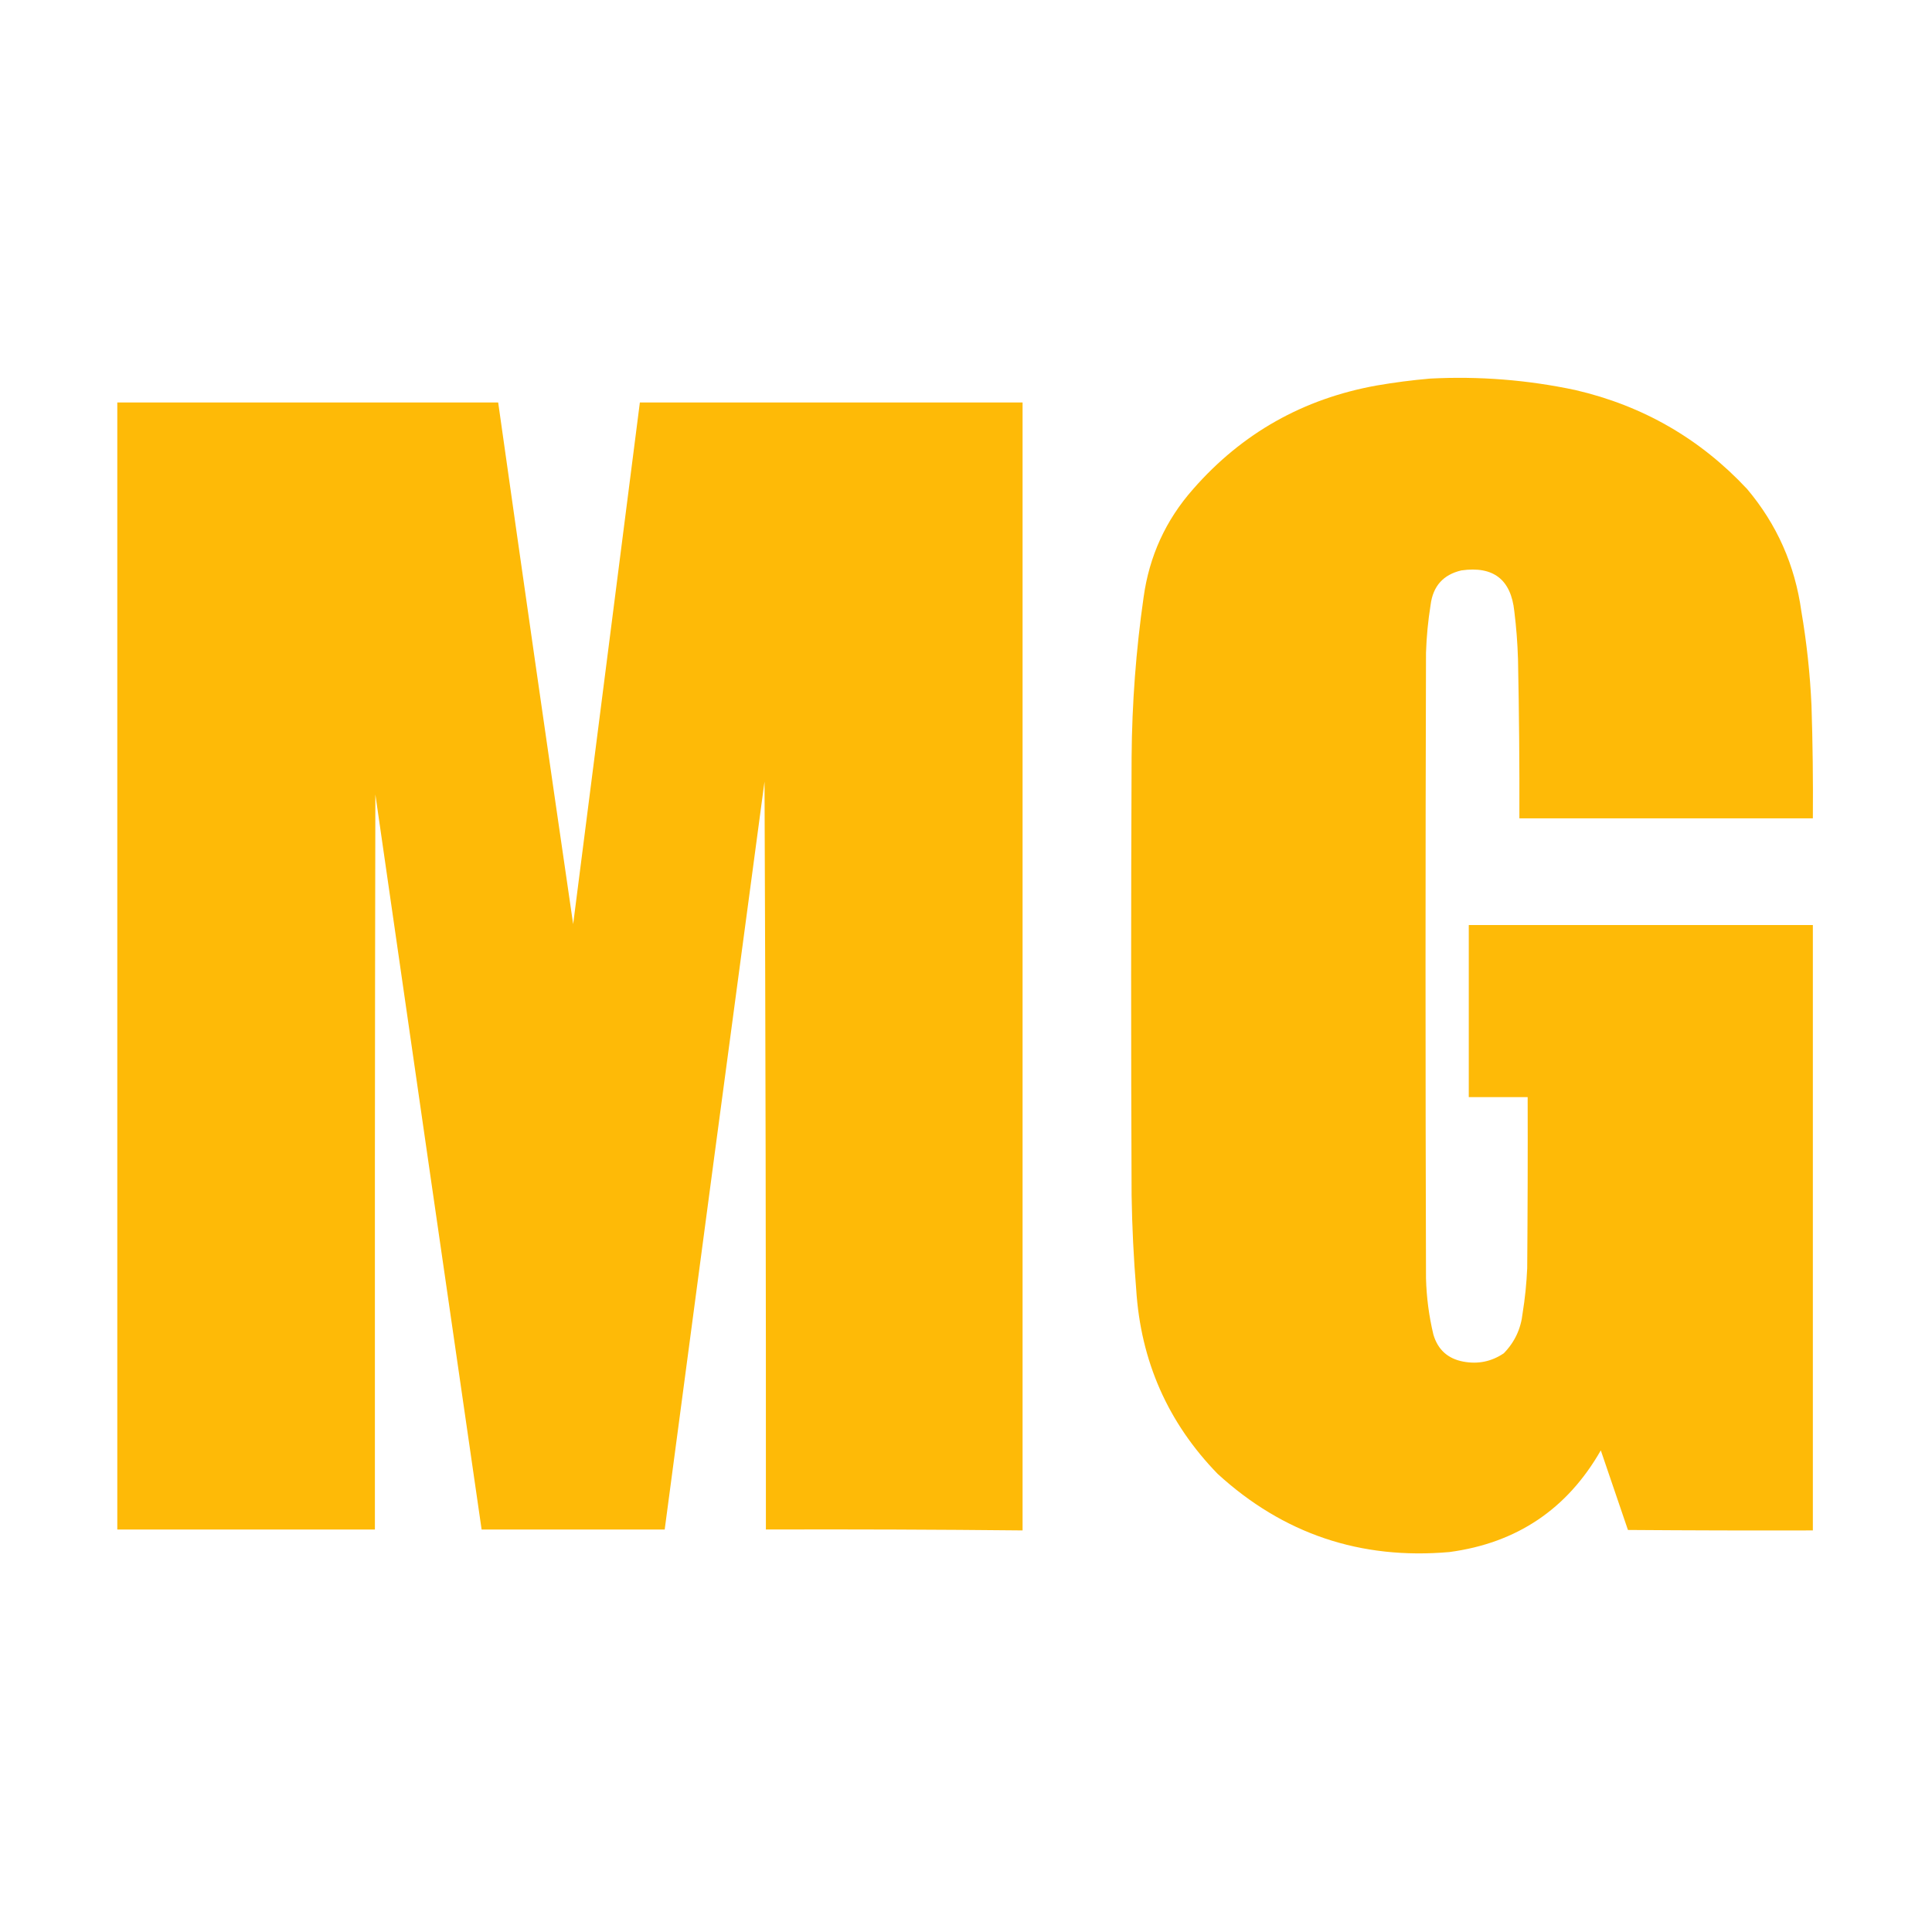
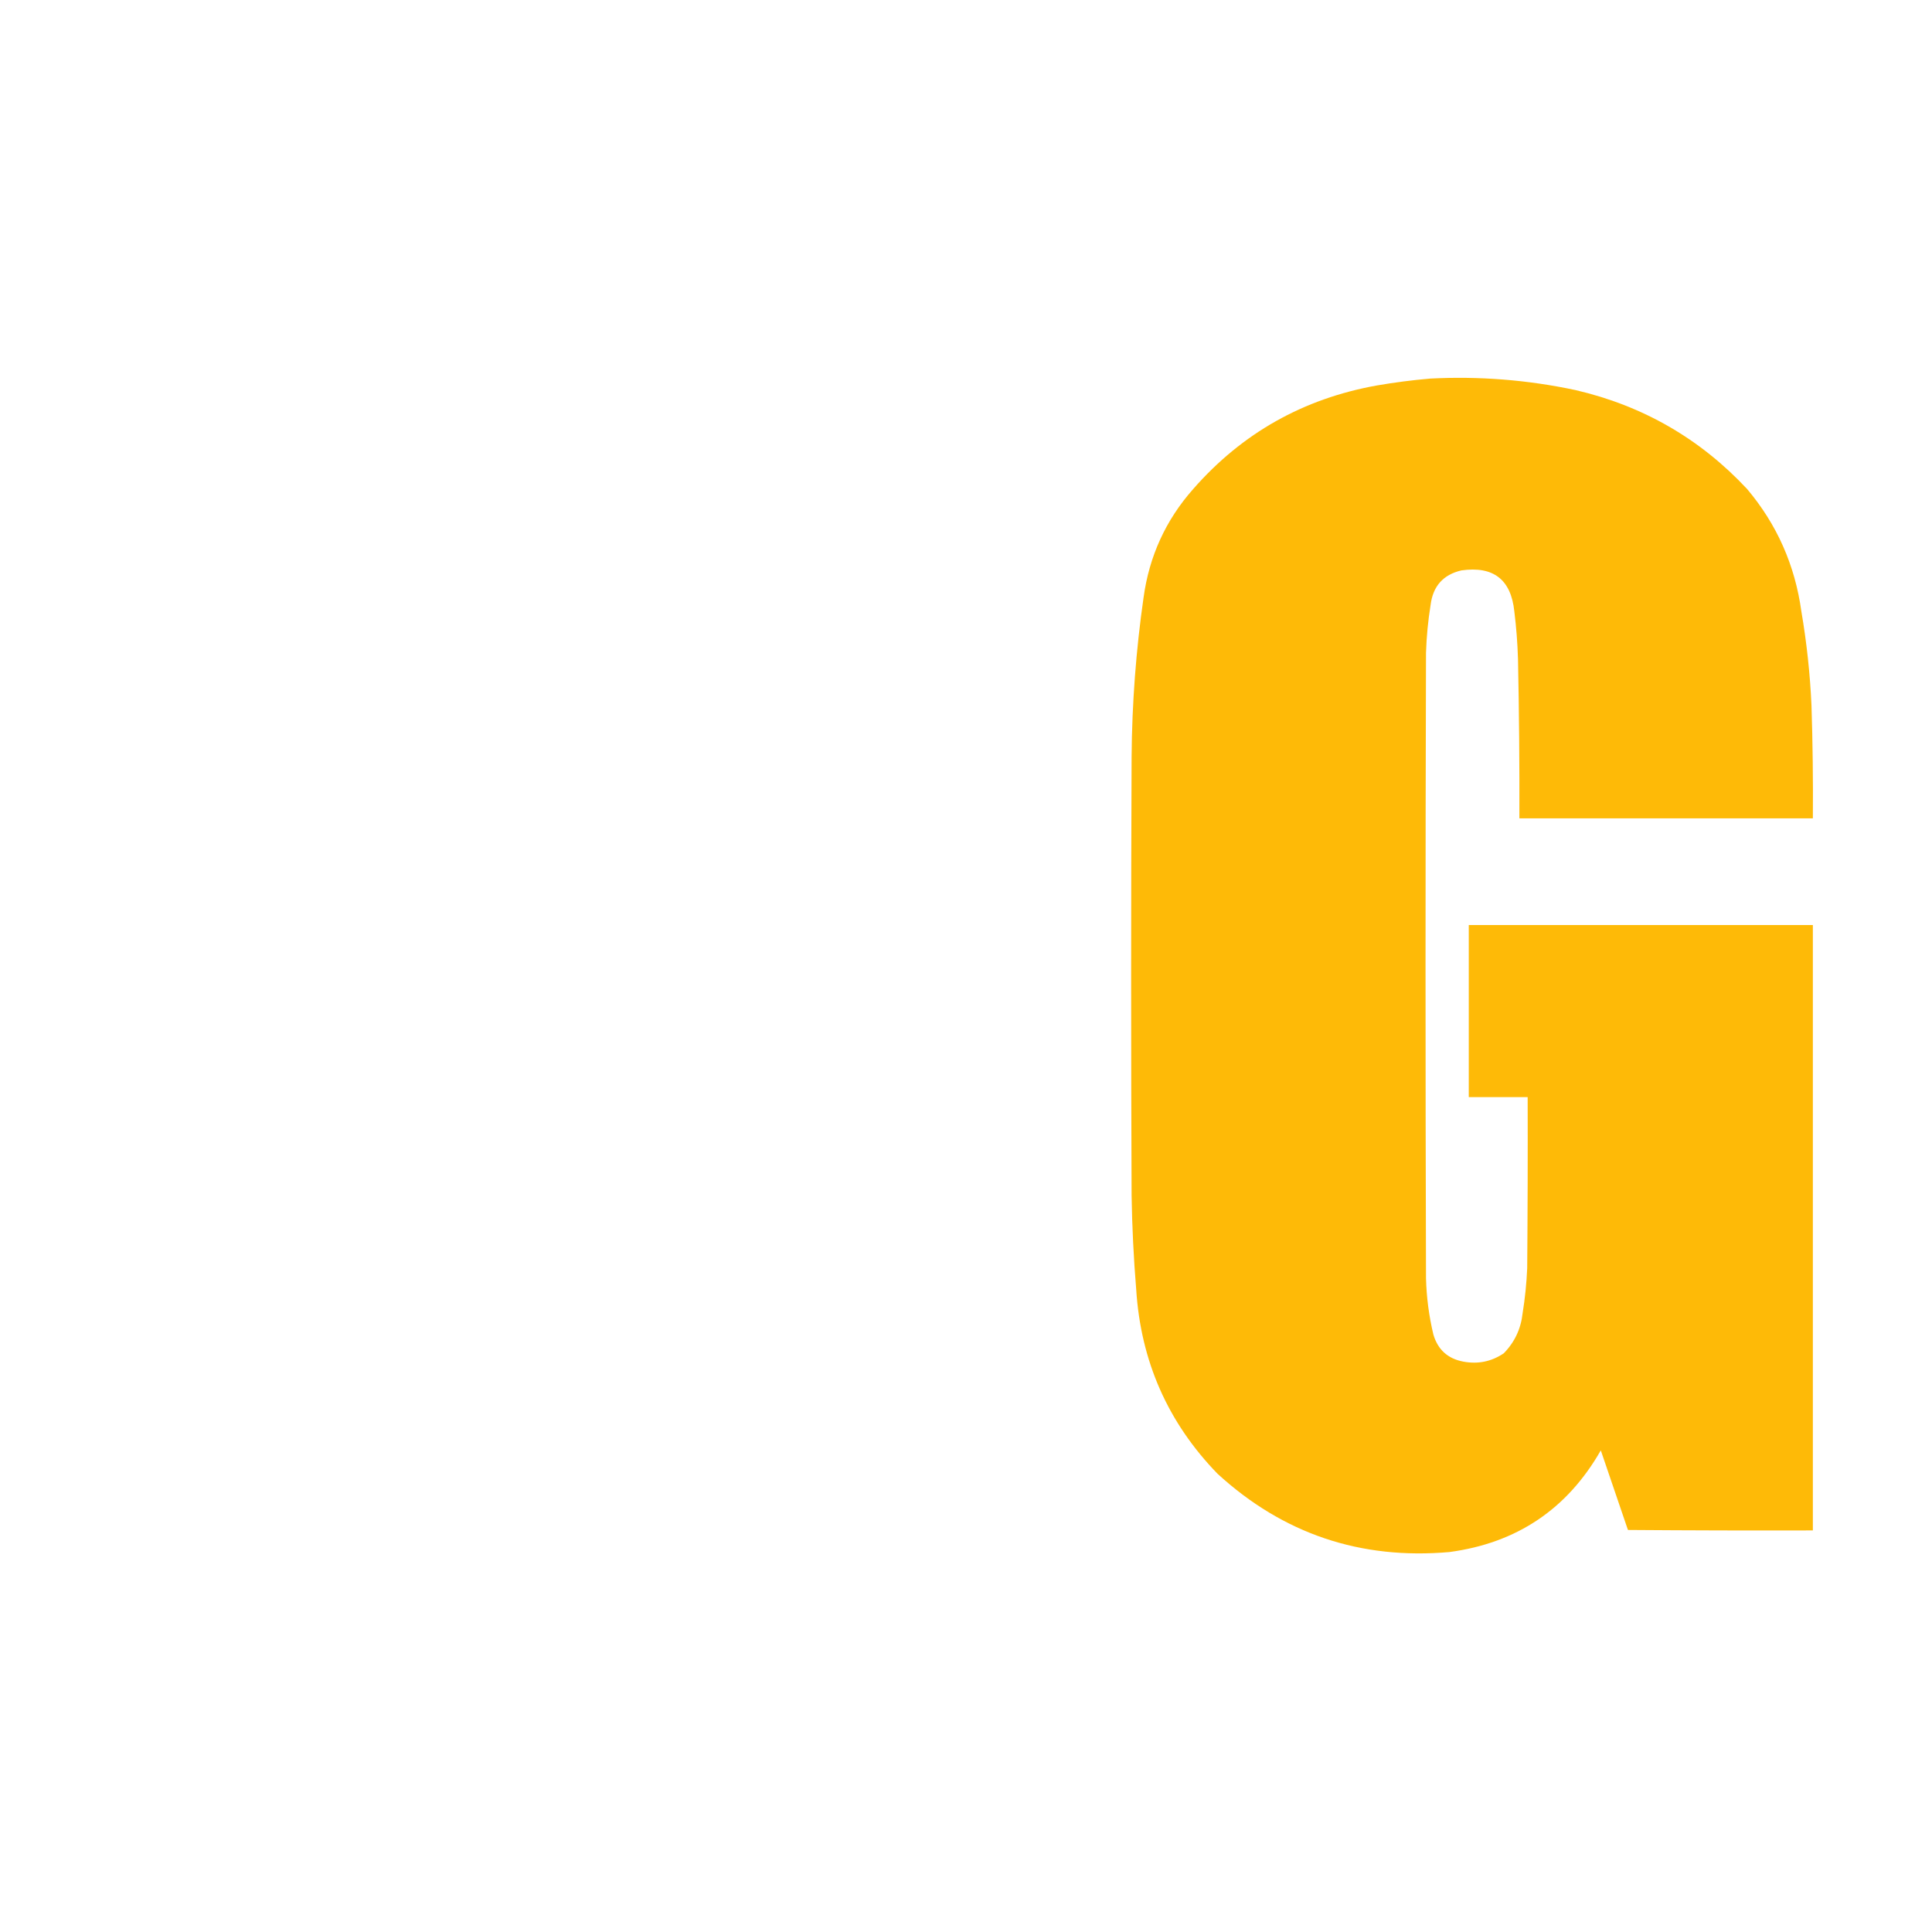
<svg xmlns="http://www.w3.org/2000/svg" version="1.1" width="2100px" height="2100px" style="shape-rendering:geometricPrecision; text-rendering:geometricPrecision; image-rendering:optimizeQuality; fill-rule:evenodd; clip-rule:evenodd">
  <g>
    <path style="opacity:0.995" fill="#feba07" d="M 1554.5,411.5 C 1607.74,408.749 1660.41,412.916 1712.5,424C 1785.78,441.025 1847.94,476.859 1899,531.5C 1931.39,569.916 1951.05,614.25 1958,664.5C 1963.78,698.27 1967.44,732.27 1969,766.5C 1970.33,807.488 1970.83,848.488 1970.5,889.5C 1864.17,889.5 1757.83,889.5 1651.5,889.5C 1651.69,831.827 1651.19,774.161 1650,716.5C 1649.48,699.103 1648.15,681.77 1646,664.5C 1642.38,629.901 1623.21,615.068 1588.5,620C 1568.74,624.598 1557.58,637.098 1555,657.5C 1552.23,674.725 1550.56,692.058 1550,709.5C 1549.33,936.167 1549.33,1162.83 1550,1389.5C 1550.55,1410.12 1553.22,1430.45 1558,1450.5C 1562.82,1466.98 1573.65,1476.82 1590.5,1480C 1606.46,1483.01 1621.12,1480.01 1634.5,1471C 1646.3,1458.96 1653.14,1444.46 1655,1427.5C 1657.63,1411.27 1659.29,1394.93 1660,1378.5C 1660.5,1316.5 1660.67,1254.5 1660.5,1192.5C 1639.17,1192.5 1617.83,1192.5 1596.5,1192.5C 1596.5,1130.17 1596.5,1067.83 1596.5,1005.5C 1721.17,1005.5 1845.83,1005.5 1970.5,1005.5C 1970.5,1224.83 1970.5,1444.17 1970.5,1663.5C 1903.5,1663.67 1836.5,1663.5 1769.5,1663C 1759.67,1634.18 1749.84,1605.35 1740,1576.5C 1703.5,1640.35 1648.67,1677.19 1575.5,1687C 1478.74,1695.52 1394.74,1667.19 1323.5,1602C 1269.44,1546.35 1239.94,1479.52 1235,1401.5C 1232.21,1367.56 1230.54,1333.56 1230,1299.5C 1229.33,1140.5 1229.33,981.5 1230,822.5C 1230.44,764.532 1234.78,706.865 1243,649.5C 1249.15,604.548 1267.15,565.215 1297,531.5C 1350.12,470.843 1416.62,433.343 1496.5,419C 1515.88,415.662 1535.21,413.162 1554.5,411.5 Z" />
  </g>
  <g>
-     <path style="opacity:0.997" fill="#feba07" d="M 127.5,437.5 C 265.5,437.5 403.5,437.5 541.5,437.5C 568.244,626.543 595.411,815.543 623,1004.5C 647.25,815.502 671.416,626.502 695.5,437.5C 834.167,437.5 972.833,437.5 1111.5,437.5C 1111.5,846.167 1111.5,1254.83 1111.5,1663.5C 1018.5,1662.56 925.505,1662.23 832.5,1662.5C 832.616,1391.5 832.116,1120.5 831,849.5C 794.586,1120.48 758.42,1391.48 722.5,1662.5C 656.167,1662.5 589.833,1662.5 523.5,1662.5C 484.862,1396.2 446.362,1129.87 408,863.5C 407.5,1129.83 407.333,1396.17 407.5,1662.5C 314.167,1662.5 220.833,1662.5 127.5,1662.5C 127.5,1254.17 127.5,845.833 127.5,437.5 Z" />
-   </g>
+     </g>
</svg>